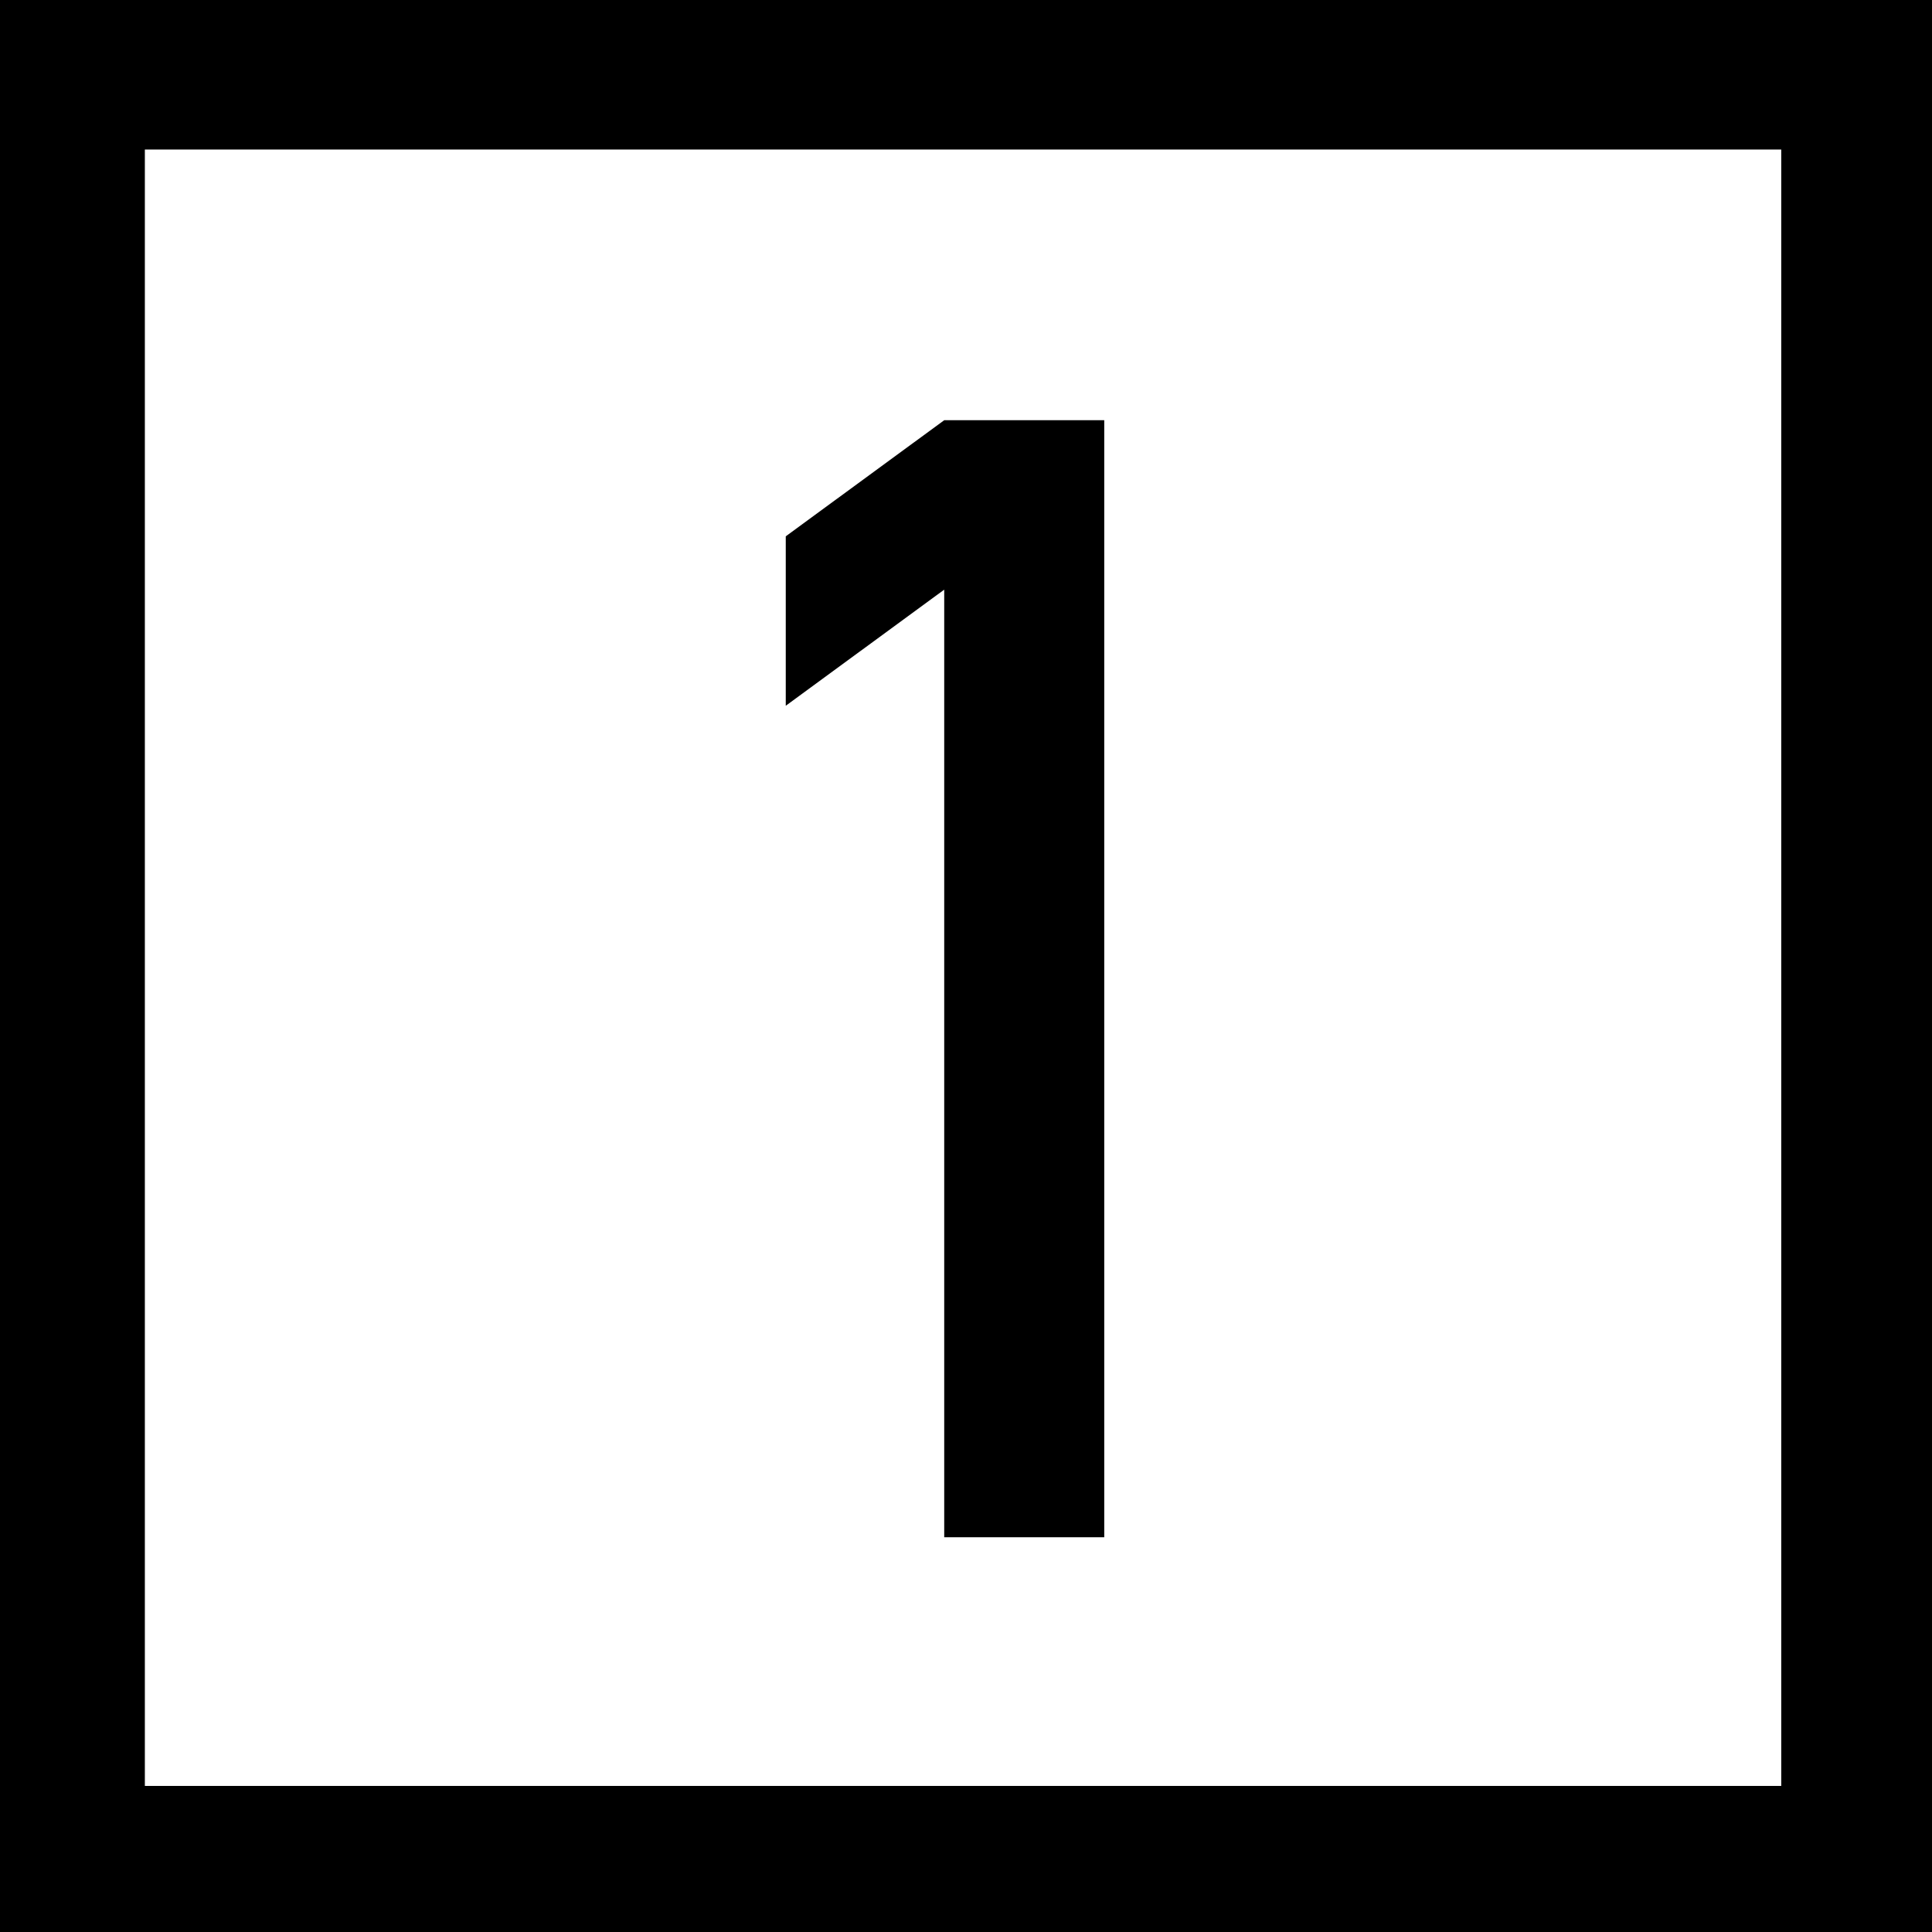
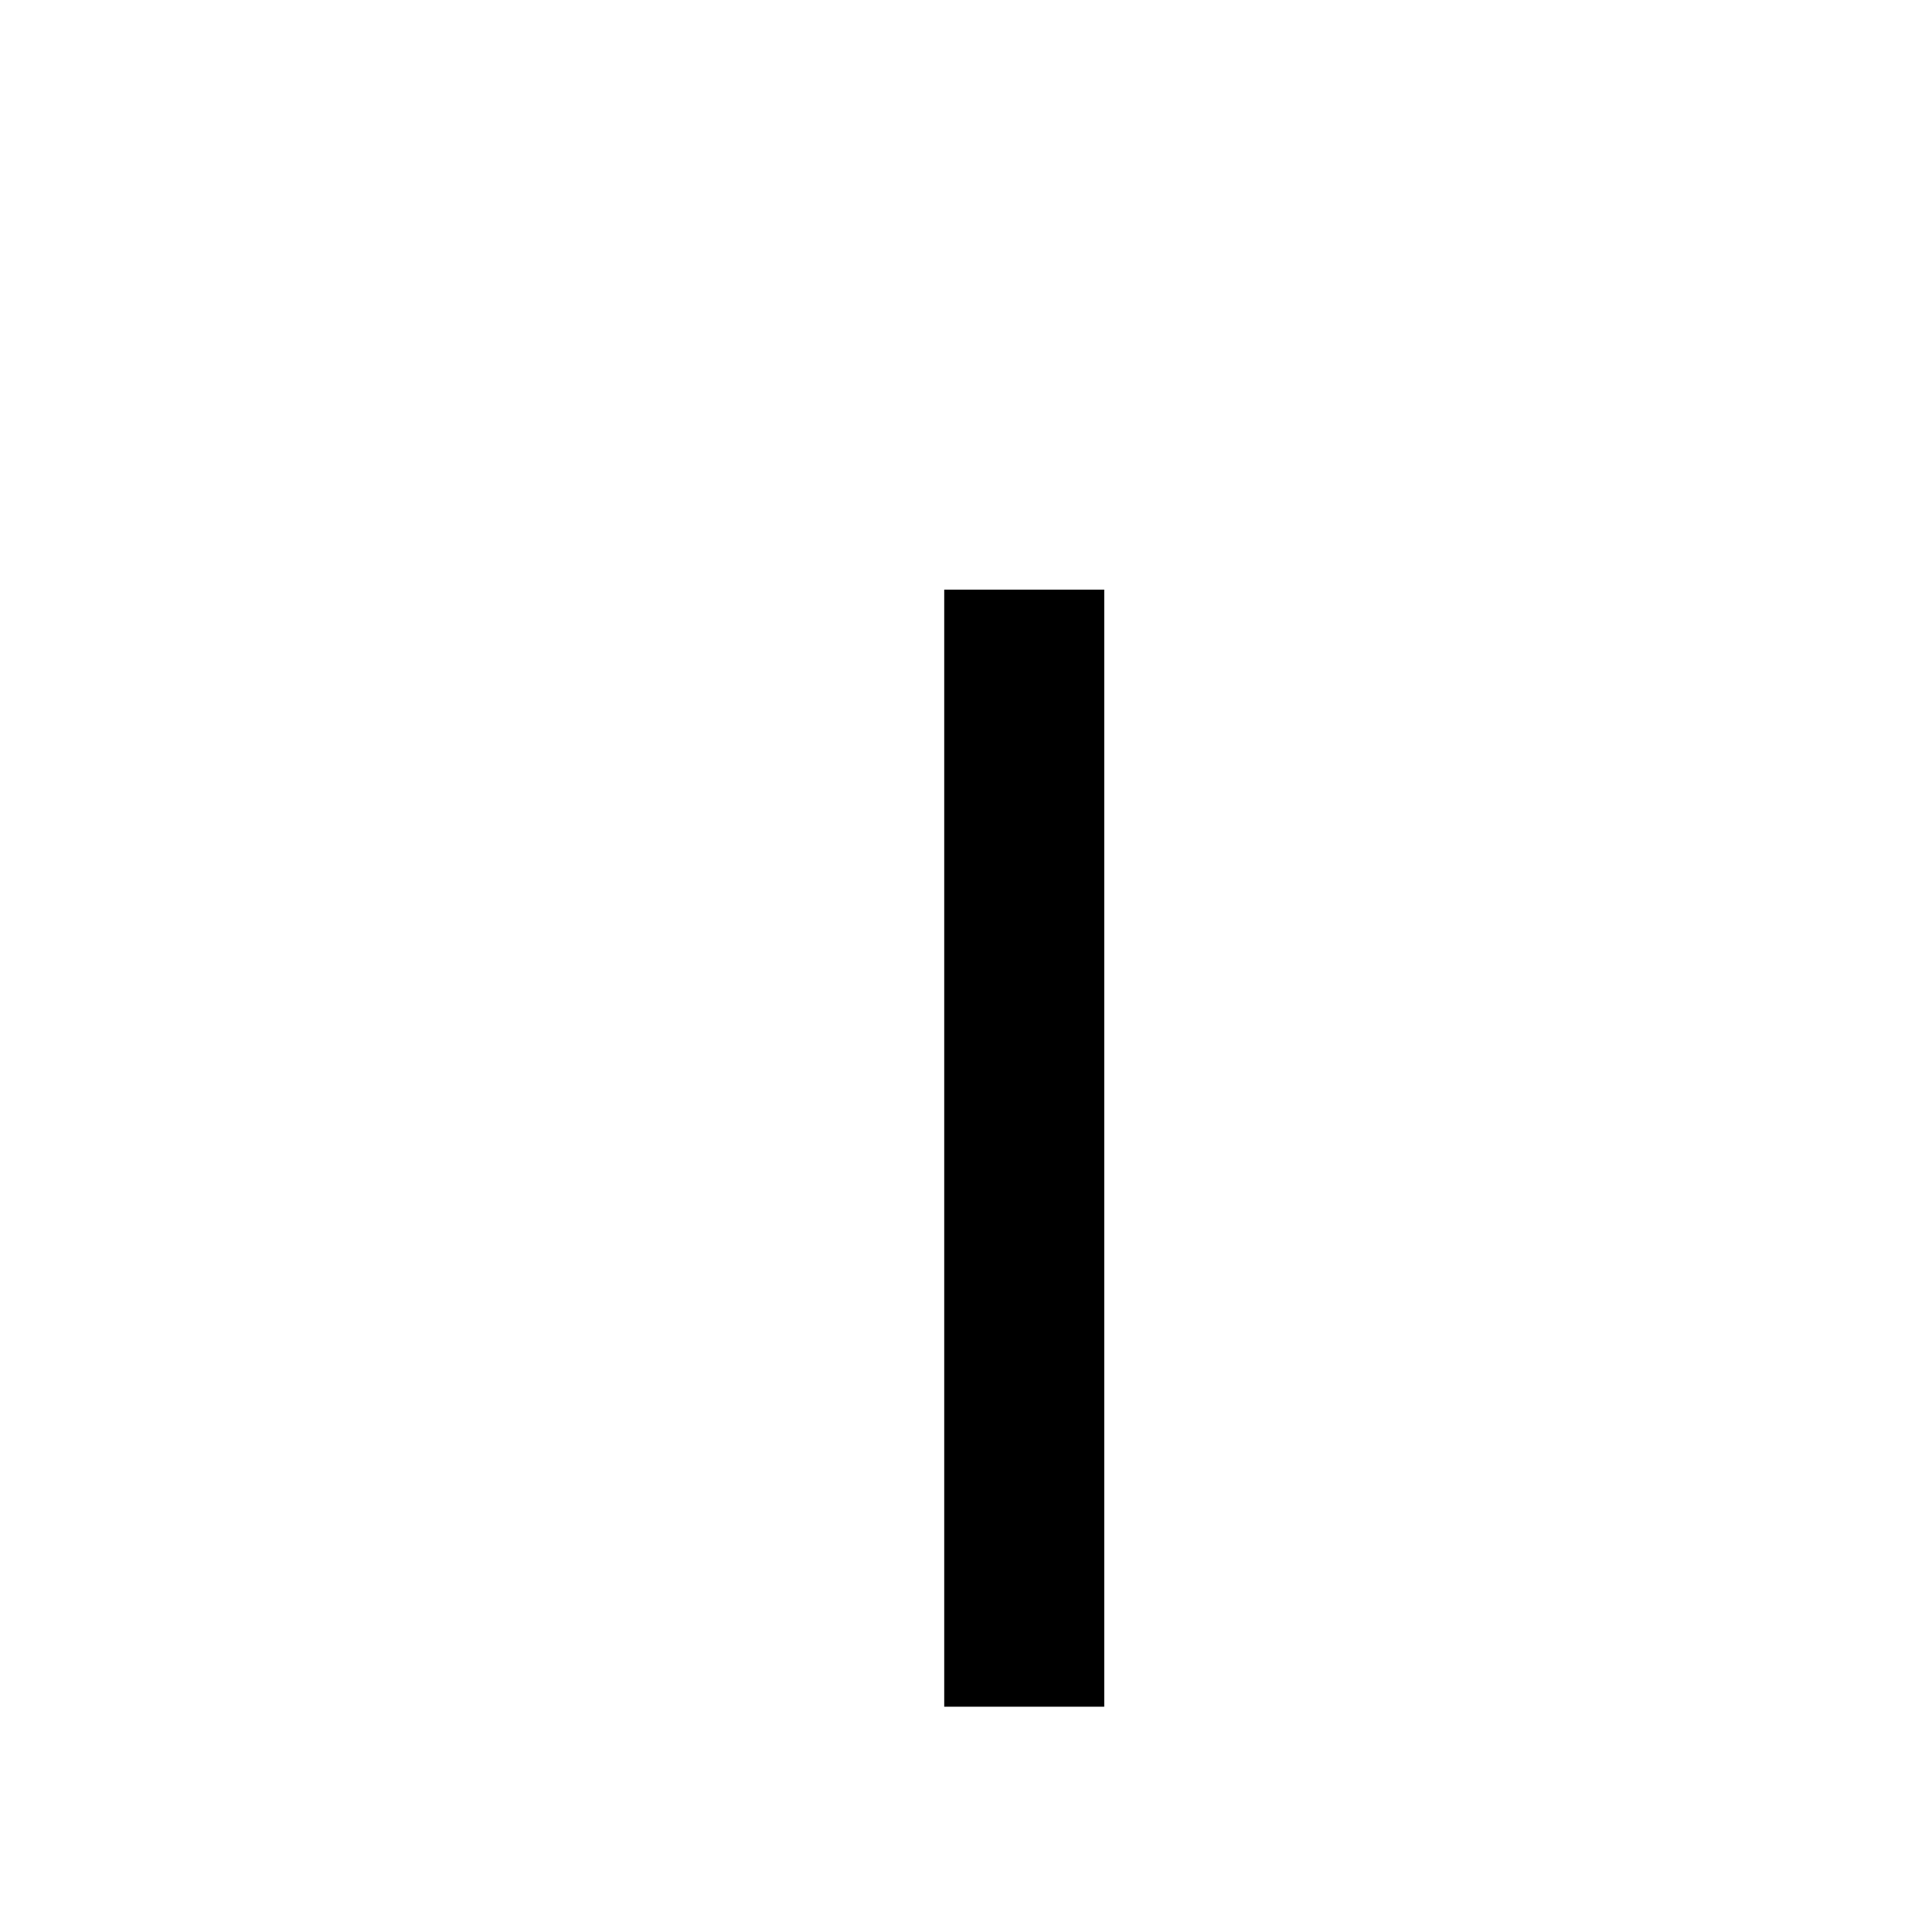
<svg xmlns="http://www.w3.org/2000/svg" version="1.1" id="Layer_1" x="0px" y="0px" width="216px" height="216px" viewBox="0 0 216 216" enable-background="new 0 0 216 216" xml:space="preserve">
  <g>
-     <path d="M216,216H0V0h216V216z M16.195,199.669h182.951V16.717H16.195V199.669z" />
    <g>
-       <path d="M105.565,65.924l-17.716,12.98V59.961l17.716-12.98h17.891v124.887h-17.891V65.924z" />
+       <path d="M105.565,65.924l-17.716,12.98l17.716-12.98h17.891v124.887h-17.891V65.924z" />
    </g>
  </g>
</svg>